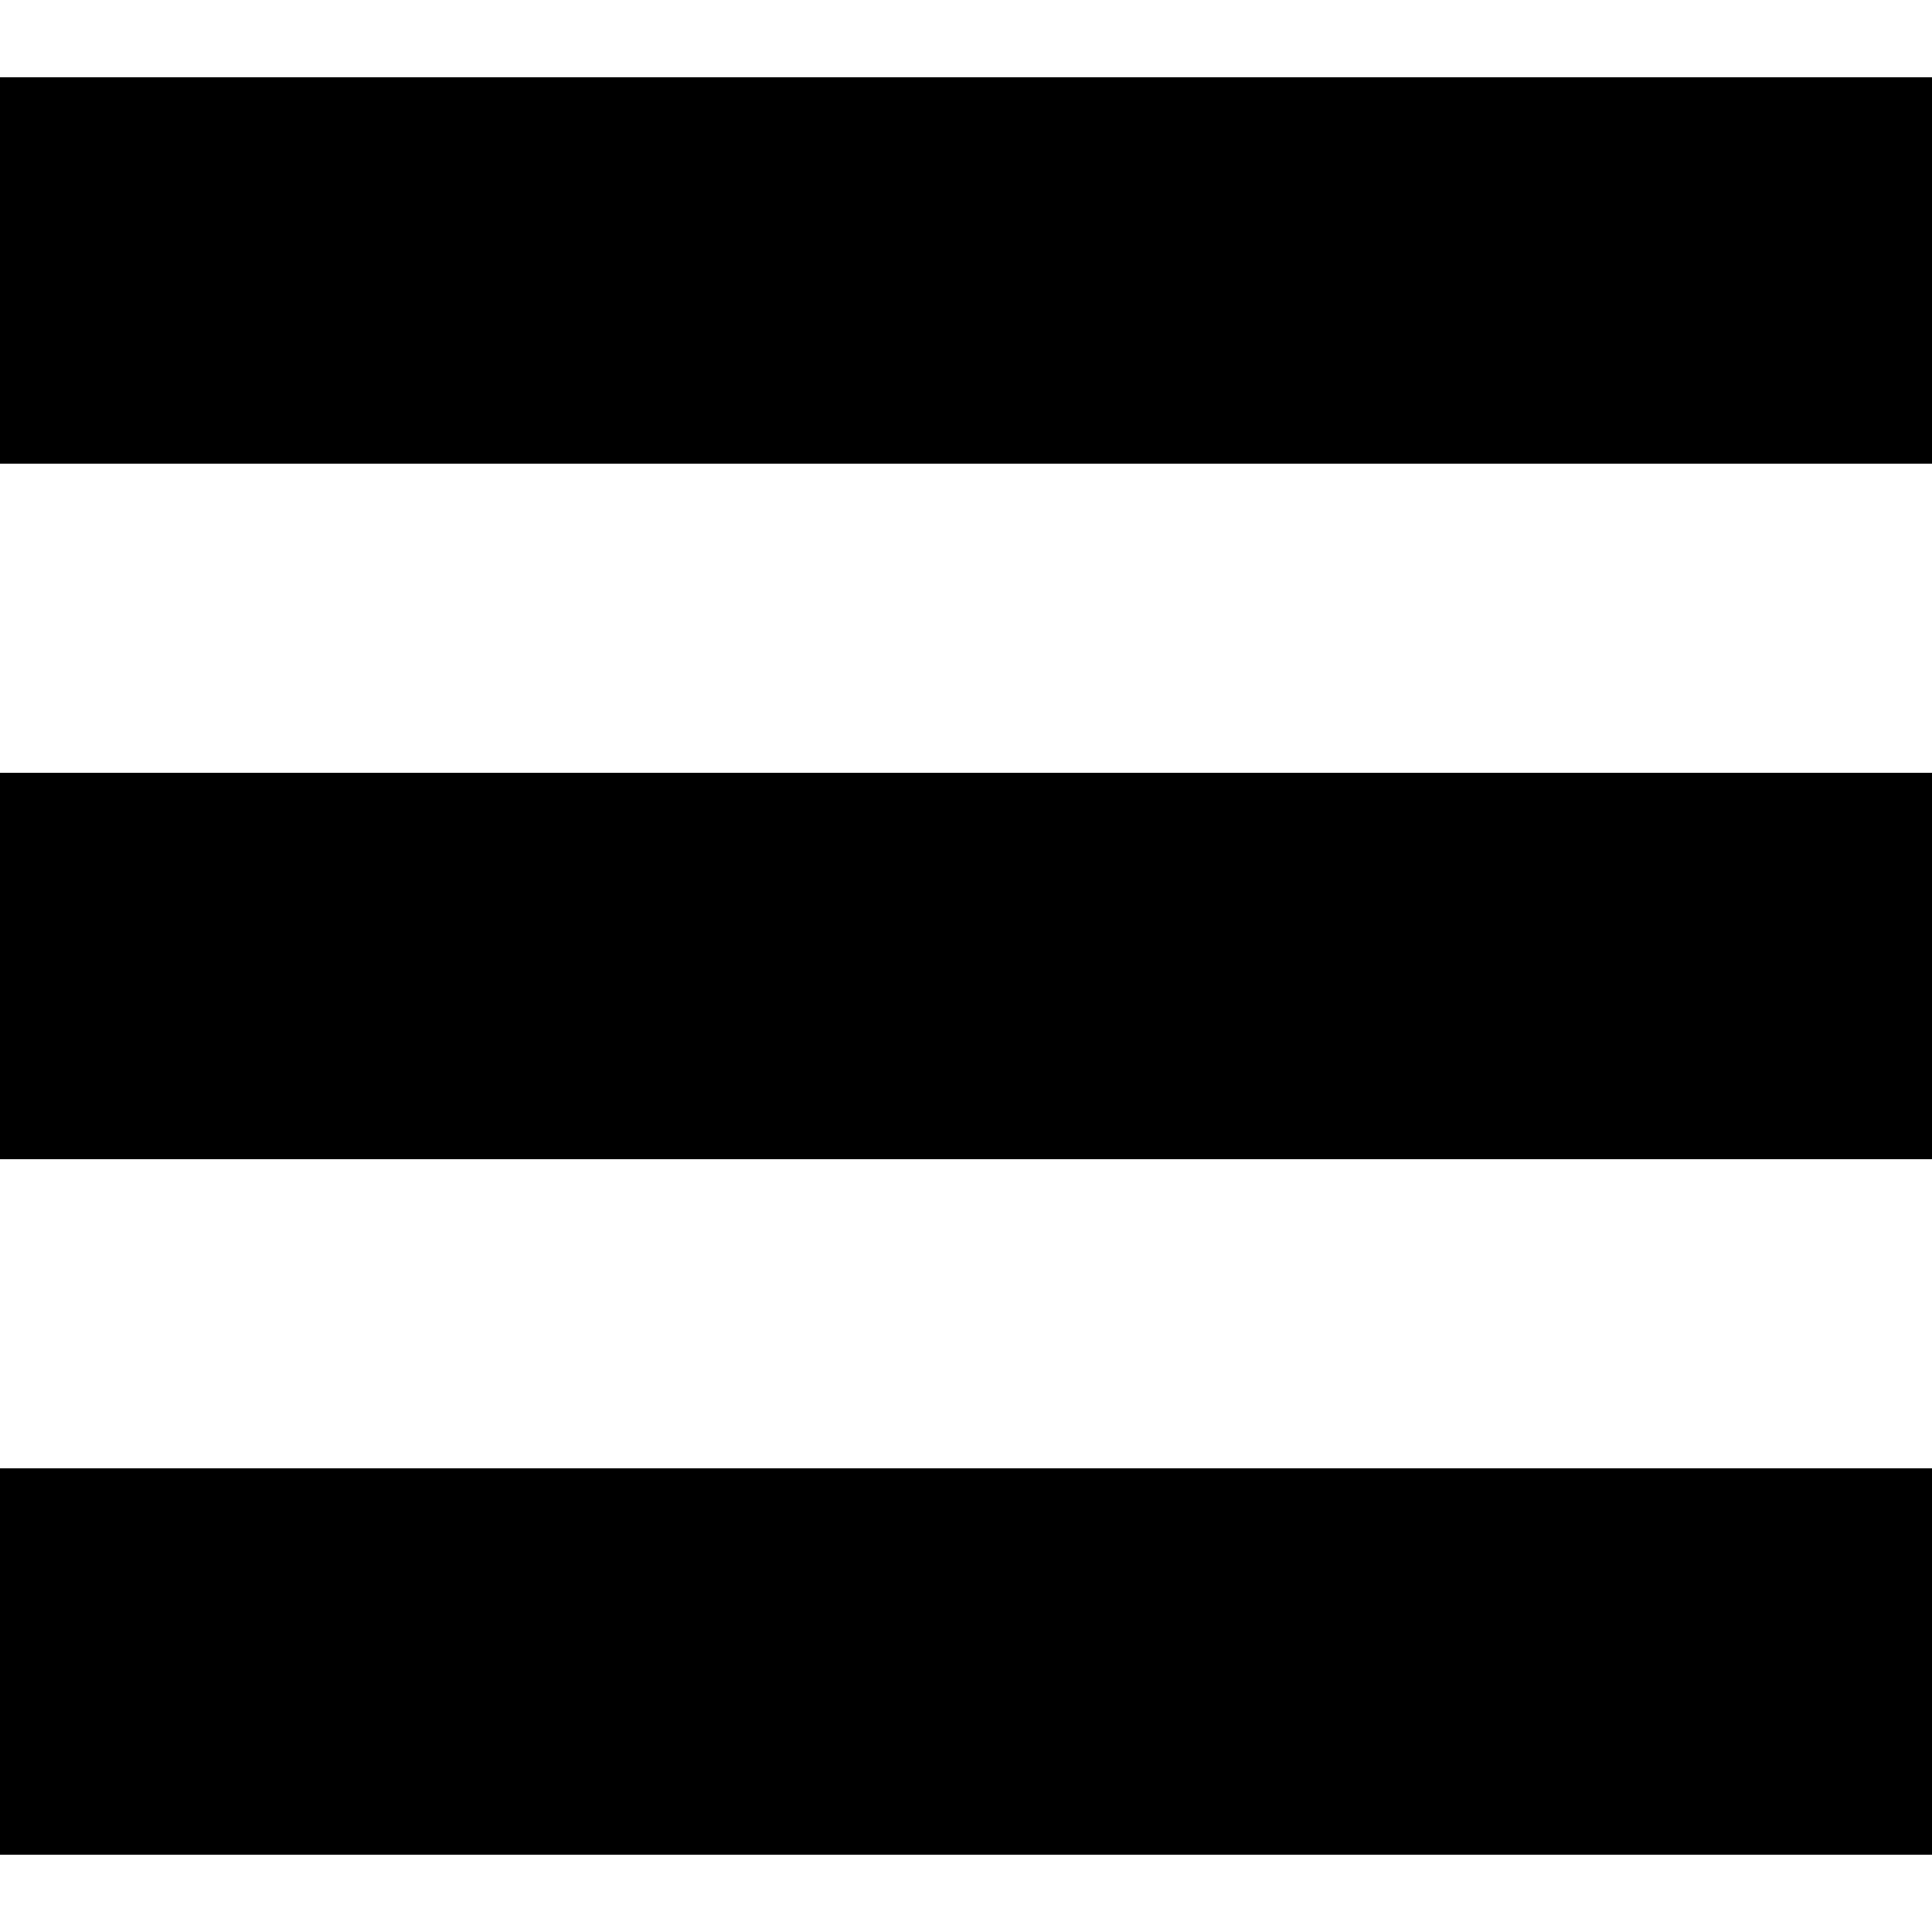
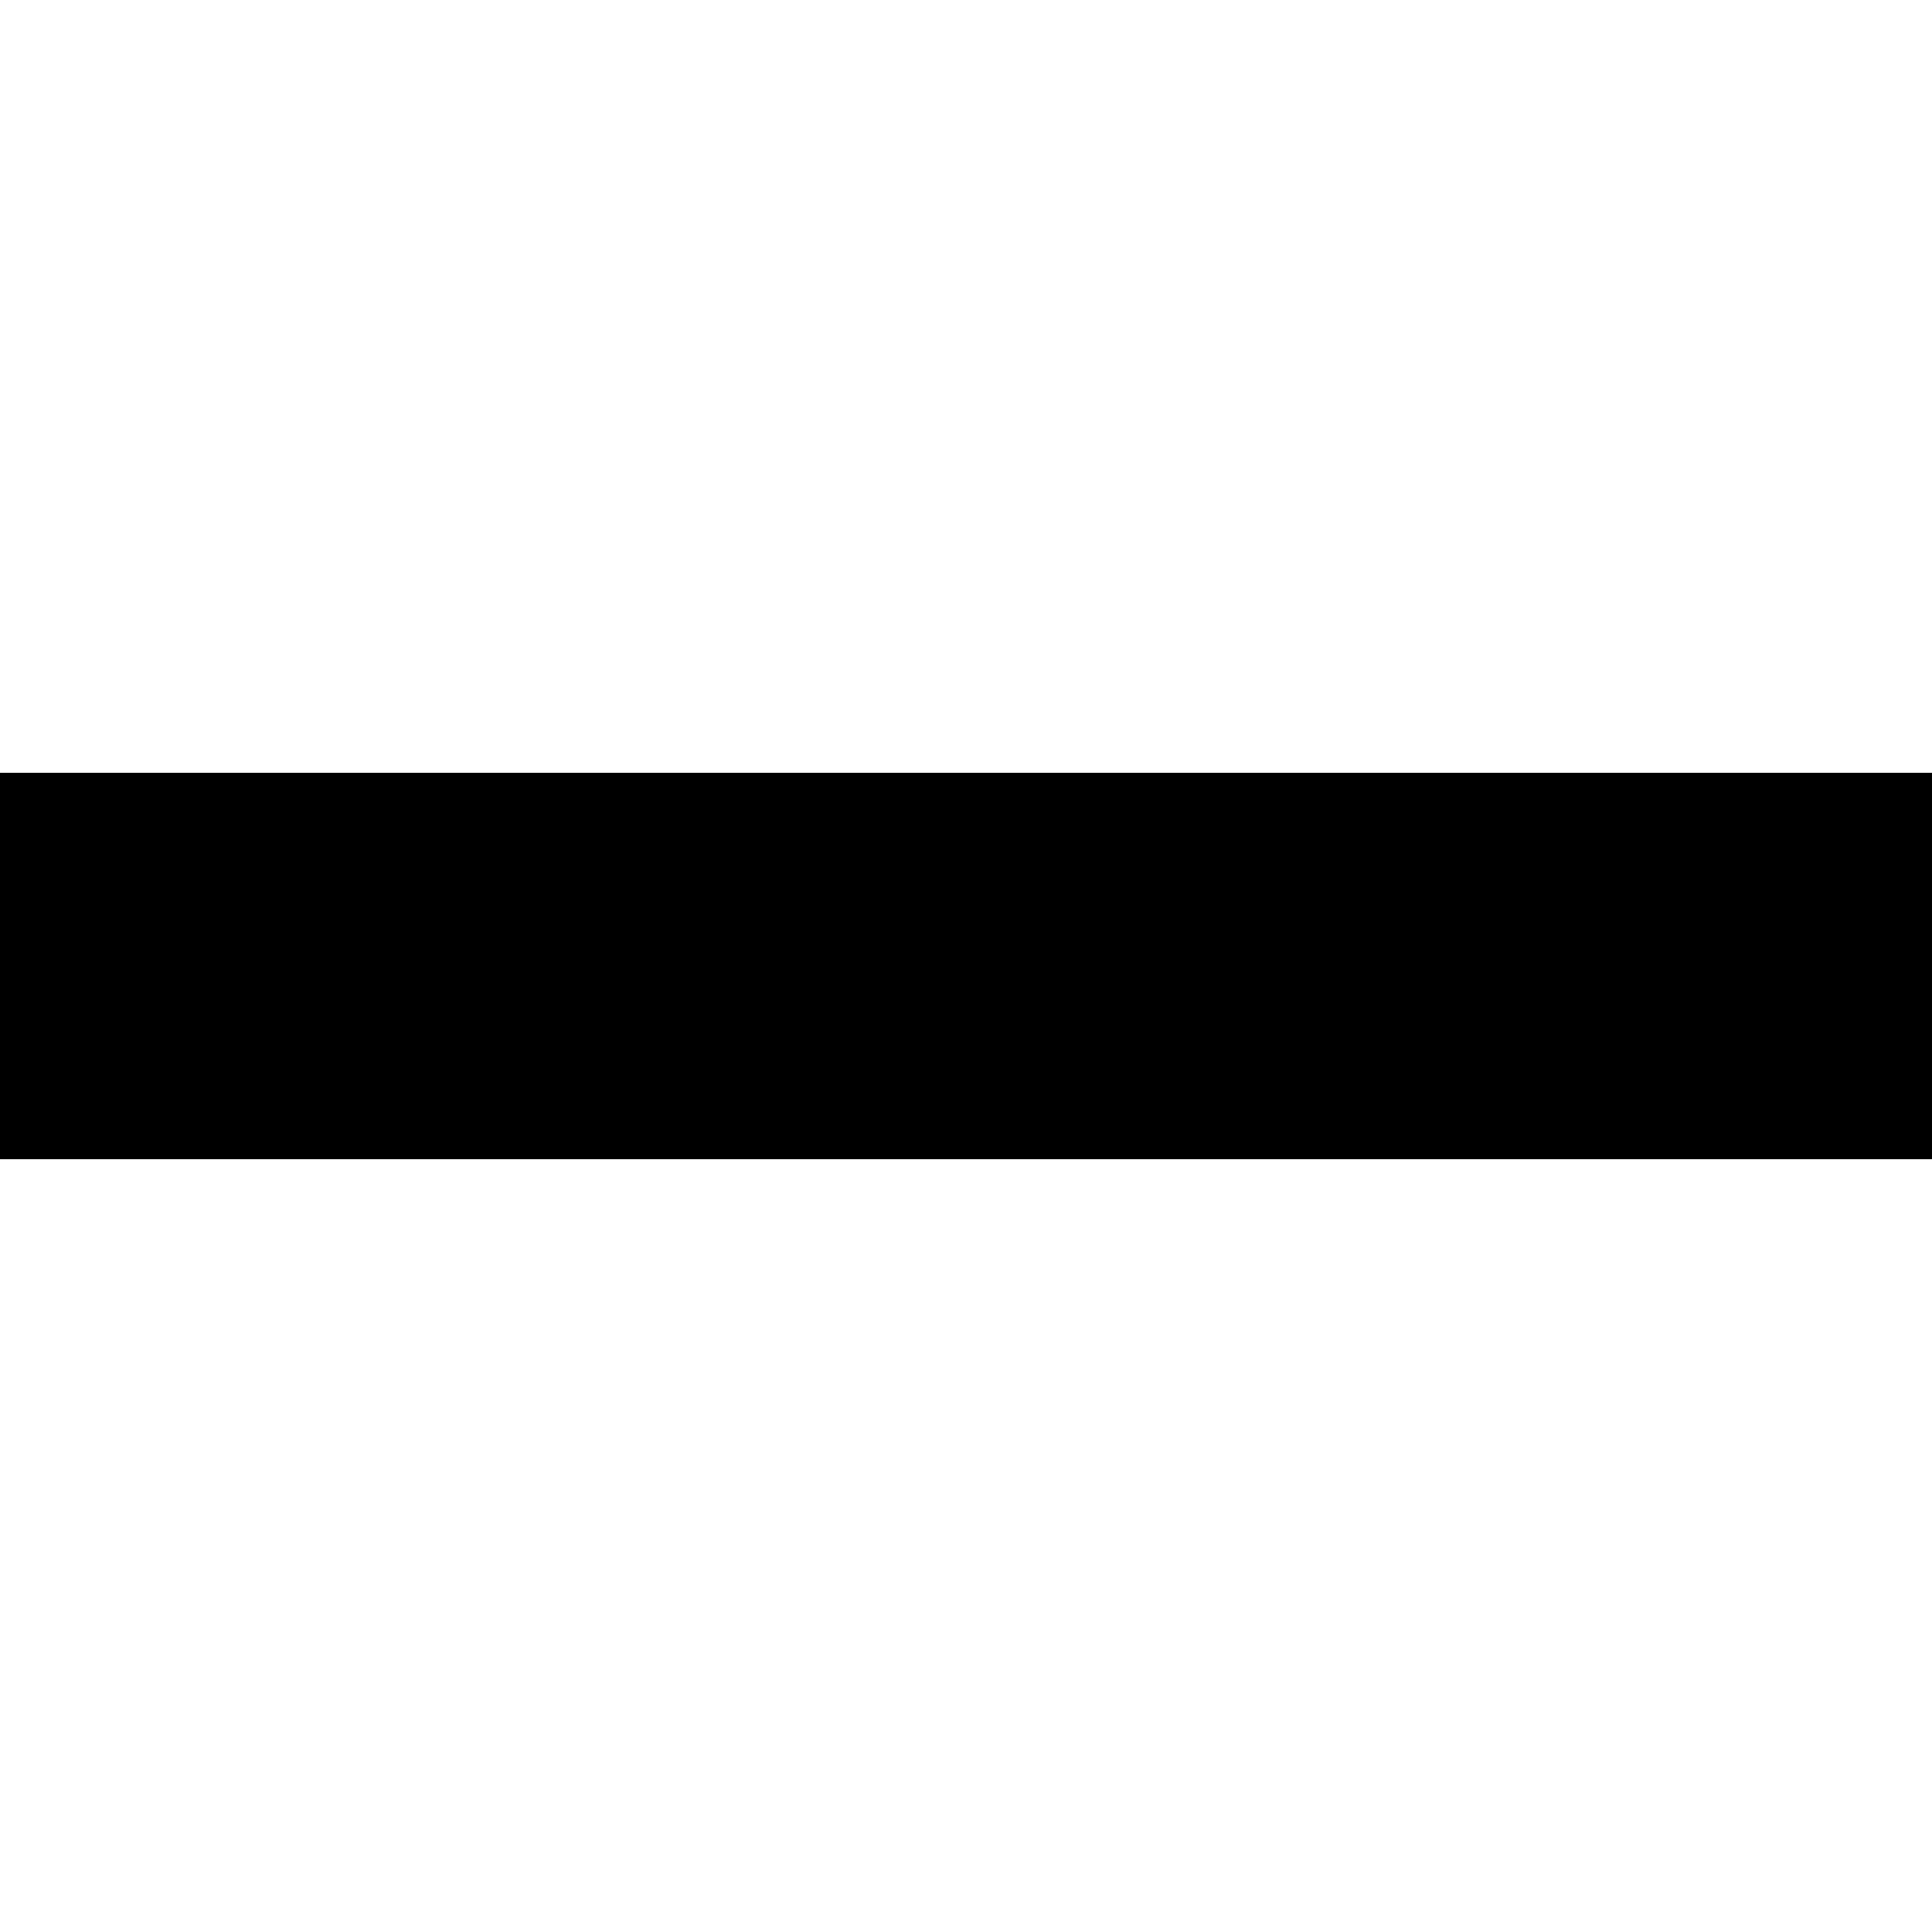
<svg xmlns="http://www.w3.org/2000/svg" version="1.1" width="25" height="25" viewBox="0 0 240 166.667" id="svg2">
  <defs id="defs16" />
-   <path d="M 0,145.733 L 0,193.733 L 240,193.733 L 240,145.733 L 0,145.733 z M 0,145.733" id="path8" style="fill:#000000;stroke:none" />
-   <path d="M 0,59.333 L 0,107.333 L 240,107.333 L 240,59.333 L 0,59.333 z M 0,59.333" id="path10" style="fill:#000000;stroke:none" />
-   <path d="M 0,-27.067 L 0,20.933 L 240,20.933 L 240,-27.067 L 0,-27.067 z M 0,-27.067" id="path12" style="fill:#000000;stroke:none" />
+   <path d="M 0,59.333 L 0,107.333 L 240,107.333 L 240,59.333 z M 0,59.333" id="path10" style="fill:#000000;stroke:none" />
</svg>